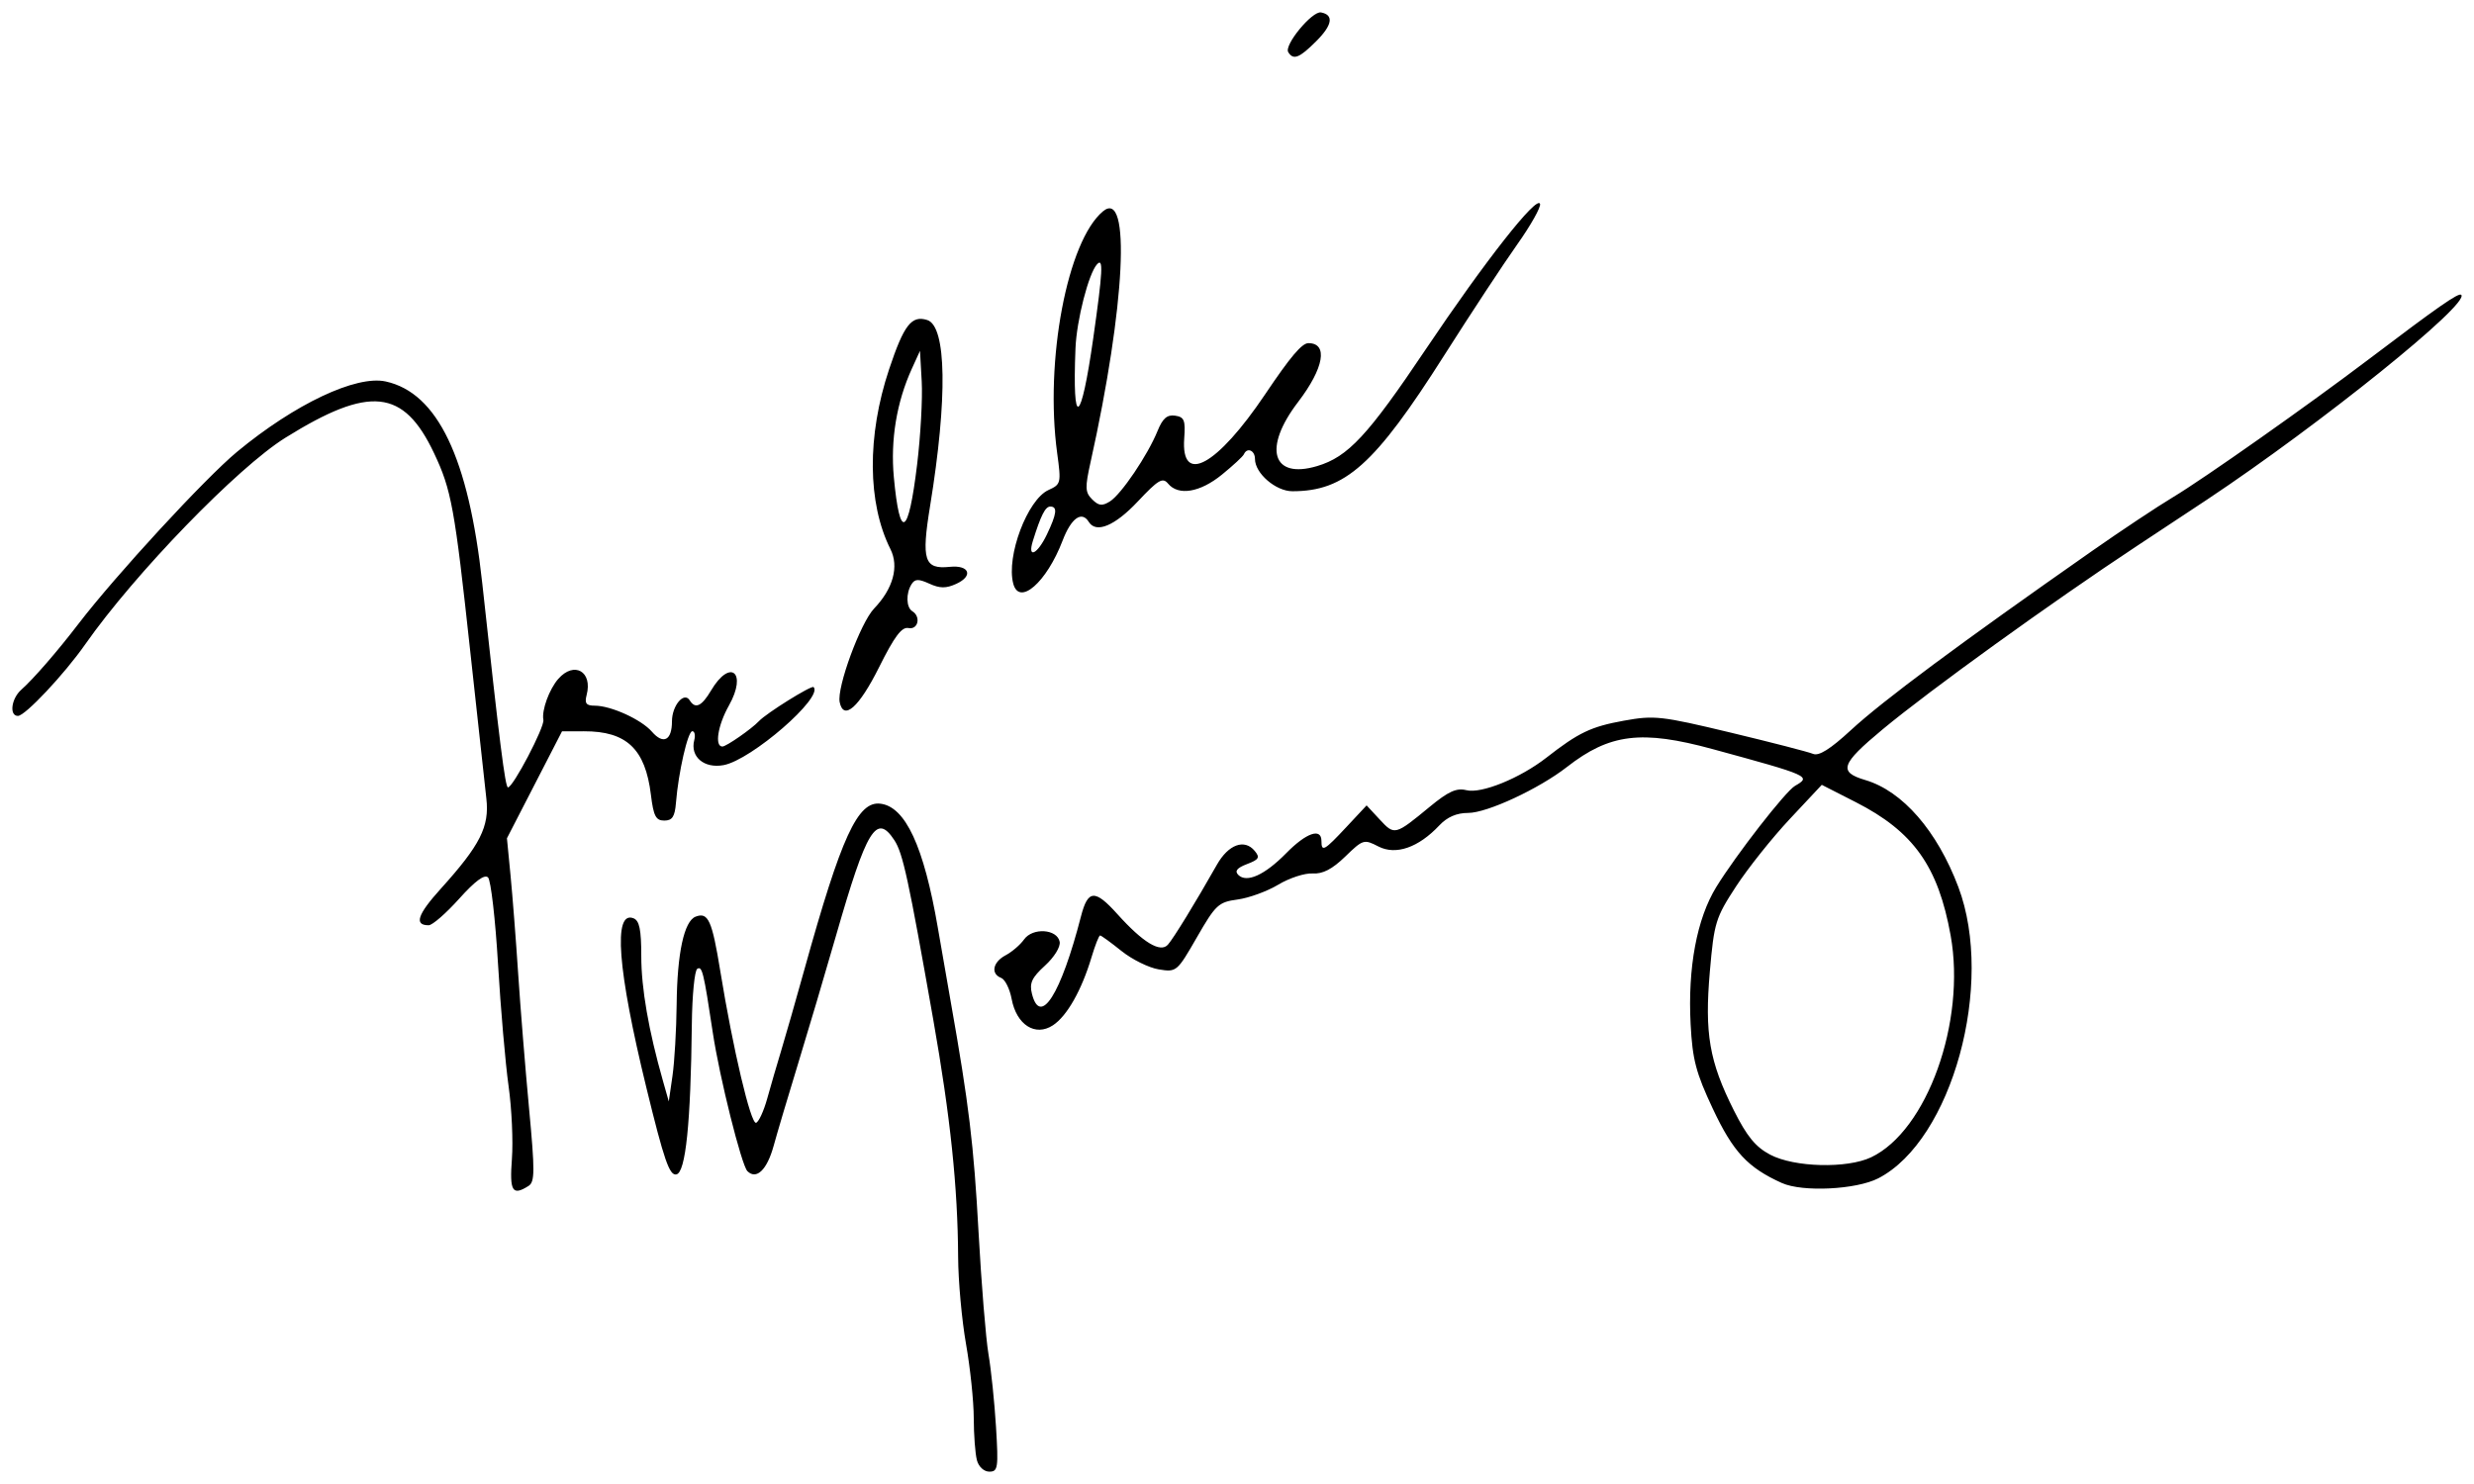
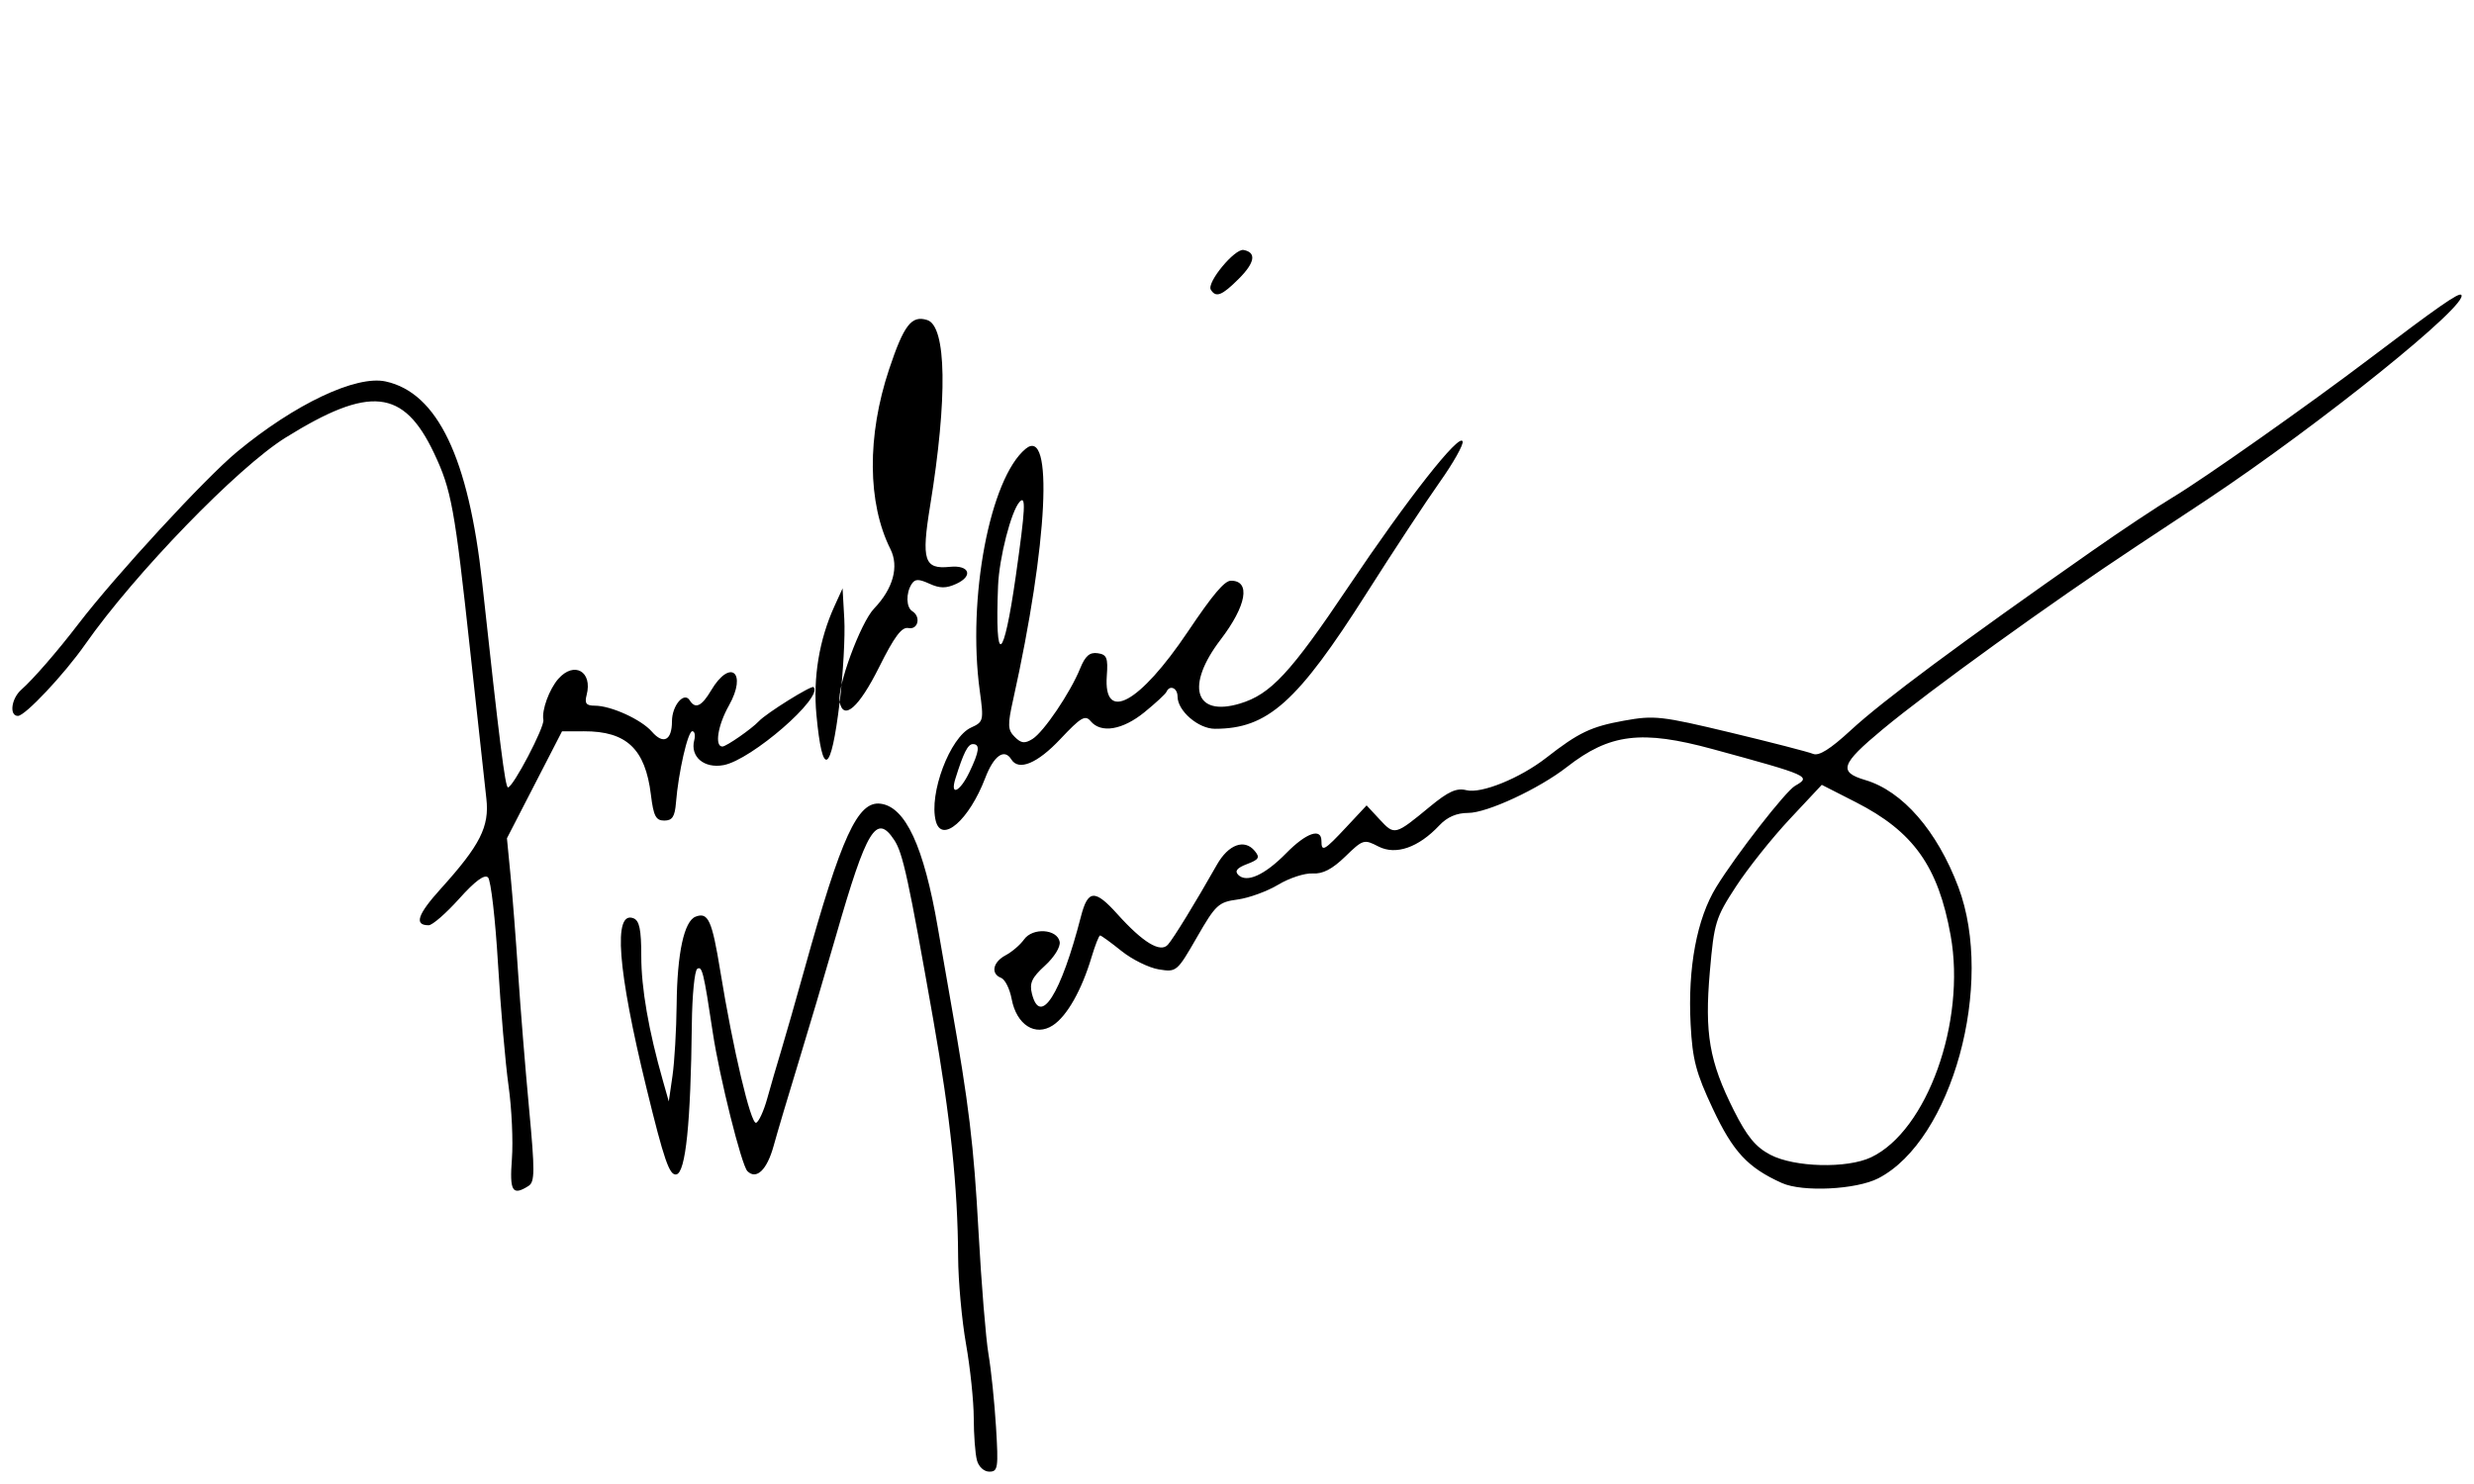
<svg xmlns="http://www.w3.org/2000/svg" xmlns:ns1="http://www.inkscape.org/namespaces/inkscape" xmlns:ns2="http://sodipodi.sourceforge.net/DTD/sodipodi-0.dtd" id="svg2" version="1.1" ns1:version="0.48.1 " width="500" height="300" ns2:docname="Freddie_Mercury_Autograph.jpg">
  <defs id="defs6" />
  <ns2:namedview pagecolor="#ffffff" bordercolor="#666666" borderopacity="1" objecttolerance="10" gridtolerance="10" guidetolerance="10" ns1:pageopacity="0" ns1:pageshadow="2" ns1:window-width="1280" ns1:window-height="738" id="namedview4" showgrid="false" ns1:zoom="0.87583893" ns1:cx="250" ns1:cy="149" ns1:window-x="-8" ns1:window-y="-8" ns1:window-maximized="1" ns1:current-layer="svg2" />
-   <path style="fill:#000000" d="m 197.436,295.177 c -0.343,-1.277 -0.63,-5.11 -0.639,-8.516 -0.008,-3.406 -0.712,-10.142 -1.563,-14.968 -0.851,-4.826 -1.568,-12.723 -1.594,-17.549 -0.075,-14.178 -1.553,-28.293 -5.033,-48.05 -5.001,-28.4 -6.131,-33.614 -7.851,-36.236 -3.63,-5.534 -5.575,-2.354 -11.8,19.302 -2.211,7.691 -5.651,19.304 -7.645,25.807 -1.994,6.503 -4.228,14.017 -4.965,16.699 -1.329,4.837 -3.479,6.901 -5.296,5.086 -1.189,-1.187 -5.634,-18.98 -6.987,-27.966 -1.853,-12.306 -2.154,-13.543 -3.144,-12.932 -0.54,0.333 -1.033,5.34 -1.097,11.126 -0.221,20.076 -1.25,30.077 -3.133,30.435 -1.395,0.265 -2.477,-2.866 -6.057,-17.538 -5.83,-23.892 -6.743,-35.83 -2.619,-34.249 1.216,0.466 1.589,2.268 1.589,7.661 0,6.512 1.474,14.993 4.387,25.244 l 1.173,4.129 0.747,-5.161 c 0.411,-2.839 0.79,-9.342 0.843,-14.452 0.108,-10.388 1.505,-16.849 3.836,-17.743 2.541,-0.974 3.316,0.74 4.99,11.042 2.545,15.66 6.162,30.986 7.229,30.631 0.541,-0.18 1.554,-2.386 2.251,-4.903 0.697,-2.517 1.973,-6.898 2.835,-9.737 0.862,-2.839 2.982,-10.25 4.71,-16.469 7.429,-26.731 10.732,-33.937 15.308,-33.404 5.077,0.591 8.806,8.639 11.63,25.099 0.682,3.974 1.856,10.71 2.608,14.968 3.682,20.826 4.647,28.817 5.612,46.452 0.575,10.503 1.482,21.652 2.015,24.774 0.533,3.123 1.218,9.742 1.521,14.71 0.505,8.273 0.392,9.032 -1.345,9.032 -1.093,0 -2.16,-0.984 -2.519,-2.323 z m -93.979,-60.904 c 0.269,-3.548 -0.034,-10.168 -0.672,-14.71 -0.638,-4.542 -1.6,-15.657 -2.136,-24.701 -0.536,-9.043 -1.444,-16.91 -2.016,-17.482 -0.699,-0.698 -2.62,0.72 -5.844,4.313 -2.642,2.944 -5.412,5.353 -6.155,5.353 -2.994,0 -2.278,-2.152 2.458,-7.395 7.961,-8.811 9.849,-12.551 9.2,-18.22 -0.305,-2.66 -1.763,-15.986 -3.24,-29.612 C 91.878,102.545 91.237,99.032 87.713,91.592 81.558,78.597 74.71,77.889 57.686,88.486 48.019,94.503 27.227,115.97 17.212,130.273 c -4.247,6.065 -12.134,14.452 -13.591,14.452 -1.785,0 -1.346,-3.492 0.663,-5.275 2.467,-2.188 7.27,-7.721 11.535,-13.287 7.557,-9.863 25.644,-29.493 32.089,-34.827 11.68,-9.667 24.068,-15.53 30.046,-14.219 10.471,2.297 16.76,15.44 19.508,40.768 3.488,32.143 4.639,41.291 5.199,41.291 1.028,0 7.431,-12.213 7.155,-13.646 -0.372,-1.927 1.185,-6.207 3.016,-8.29 3.205,-3.645 6.974,-1.503 5.728,3.255 -0.445,1.701 -0.092,2.164 1.654,2.164 3.269,0 9.403,2.796 11.545,5.263 2.308,2.658 4.046,1.756 4.046,-2.101 0,-3.185 2.449,-6.083 3.586,-4.245 1.125,1.818 2.413,1.226 4.311,-1.982 3.889,-6.574 7.375,-3.651 3.615,3.031 -2.251,4 -2.932,8.291 -1.316,8.291 0.779,0 5.921,-3.574 7.374,-5.126 1.518,-1.621 10.634,-7.307 11.05,-6.892 2.047,2.044 -12.561,14.724 -18.175,15.775 -3.949,0.74 -6.812,-1.693 -5.941,-5.048 0.258,-0.994 0.081,-1.806 -0.394,-1.806 -0.908,0 -2.806,8.307 -3.302,14.452 -0.228,2.828 -0.741,3.613 -2.359,3.613 -1.711,0 -2.177,-0.901 -2.707,-5.234 -1.13,-9.248 -4.922,-12.842 -13.52,-12.817 l -4.444,0.013 -5.566,10.809 -5.566,10.809 0.729,7.501 c 0.401,4.126 1.095,13.075 1.542,19.888 0.447,6.813 1.435,19.04 2.195,27.171 1.197,12.804 1.182,14.91 -0.11,15.726 -3.257,2.058 -3.847,1.094 -3.349,-5.477 z m 256.675,4.886 c -6.92,-3.119 -9.866,-6.288 -13.979,-15.044 -3.401,-7.238 -4.098,-9.895 -4.474,-17.04 -0.602,-11.449 1.252,-21.364 5.191,-27.77 3.997,-6.499 13.994,-19.345 15.907,-20.439 3.345,-1.913 2.976,-2.078 -16.644,-7.43 -14.377,-3.922 -20.804,-3.132 -29.456,3.618 -5.648,4.406 -16.125,9.282 -19.945,9.282 -2.34,0 -4.238,0.82 -5.84,2.522 -4.231,4.498 -8.797,6.078 -12.314,4.261 -2.908,-1.502 -3.116,-1.439 -6.708,2.045 -2.627,2.548 -4.544,3.542 -6.581,3.412 -1.581,-0.101 -4.704,0.916 -6.94,2.26 -2.236,1.344 -5.936,2.695 -8.223,3.003 -3.869,0.522 -4.438,1.05 -8.227,7.639 -4.013,6.98 -4.121,7.071 -7.708,6.489 -2.001,-0.324 -5.395,-2 -7.543,-3.724 -2.148,-1.724 -4.091,-3.134 -4.319,-3.134 -0.228,0 -1.004,1.974 -1.726,4.387 -2,6.687 -4.966,11.918 -7.813,13.781 -3.561,2.33 -7.353,-0.098 -8.337,-5.34 -0.383,-2.037 -1.335,-3.948 -2.115,-4.247 -2.164,-0.829 -1.695,-3.202 0.906,-4.58 1.279,-0.678 2.952,-2.114 3.717,-3.192 1.742,-2.452 6.707,-2.127 7.2,0.472 0.193,1.015 -1.098,3.11 -2.968,4.815 -2.664,2.43 -3.178,3.539 -2.638,5.687 1.686,6.71 5.846,0.143 9.916,-15.654 1.395,-5.412 2.815,-5.496 7.364,-0.436 5.16,5.74 8.686,7.874 10.198,6.171 1.156,-1.302 5.505,-8.399 9.909,-16.169 2.322,-4.097 5.564,-5.284 7.632,-2.794 1.111,1.337 0.872,1.749 -1.551,2.669 -2.021,0.768 -2.541,1.41 -1.767,2.184 1.692,1.69 5.353,0.032 9.692,-4.39 4.05,-4.126 7.117,-5.187 7.117,-2.461 0,2.291 0.557,1.978 5.044,-2.825 l 4.085,-4.373 2.675,2.883 c 2.976,3.207 3.069,3.183 10.089,-2.607 3.766,-3.106 5.407,-3.849 7.401,-3.349 3.027,0.759 10.854,-2.424 16.182,-6.581 6.51,-5.079 9.004,-6.268 15.657,-7.472 6.138,-1.11 7.54,-0.954 21.551,2.406 8.243,1.977 15.744,3.913 16.67,4.302 1.175,0.494 3.479,-0.948 7.626,-4.774 6.501,-5.998 21.791,-17.36 48.811,-36.273 5.817,-4.072 13.16,-8.952 16.318,-10.846 6.219,-3.729 27.39,-18.65 39.643,-27.939 13.954,-10.579 18.099,-13.466 18.605,-12.96 1.786,1.784 -28.322,26.046 -51.35,41.379 -0.963,0.641 -7.333,4.853 -14.154,9.36 -17.302,11.43 -41.889,29.167 -51.475,37.134 -8.413,6.992 -8.955,8.589 -3.468,10.21 7.532,2.225 14.532,10.273 18.811,21.627 7.392,19.615 -1.277,51.19 -16.166,58.88 -4.452,2.299 -15.329,2.836 -19.488,0.961 z m 18.017,-5.201 c 11.313,-5.362 19.218,-27.407 16.08,-44.846 -2.516,-13.982 -7.513,-21.005 -19.172,-26.949 l -6.873,-3.503 -6.483,6.925 c -3.566,3.809 -8.45,9.94 -10.855,13.626 -4.125,6.324 -4.423,7.292 -5.283,17.183 -1.089,12.523 -0.11,18.204 4.836,28.048 2.665,5.306 4.402,7.425 7.363,8.987 4.863,2.564 15.51,2.84 20.388,0.528 z M 169.701,141.945 c -0.612,-2.958 4.203,-16.055 6.957,-18.927 3.846,-4.009 5.073,-8.476 3.3,-12.014 -4.655,-9.29 -4.757,-22.889 -0.271,-36.342 2.995,-8.981 4.535,-10.972 7.71,-9.965 3.907,1.238 4.131,15.782 0.58,37.57 -1.795,11.012 -1.199,12.855 3.987,12.323 3.97,-0.407 4.808,1.843 1.284,3.446 -2.054,0.935 -3.296,0.926 -5.414,-0.038 -2.196,-1 -2.92,-0.981 -3.602,0.092 -1.175,1.85 -1.097,4.703 0.149,5.472 1.784,1.101 1.171,3.792 -0.775,3.402 -1.364,-0.273 -2.825,1.675 -5.943,7.924 -4.052,8.121 -7.171,10.885 -7.963,7.056 z m 15.648,-48.023 c 0.704,-5.839 1.124,-13.404 0.932,-16.81 l -0.348,-6.194 -1.646,3.613 c -3.072,6.743 -4.341,14.397 -3.639,21.943 1.205,12.949 2.944,12.004 4.7,-2.552 z m 19.427,24.046 c -1.445,-5.52 2.869,-16.972 7.124,-18.908 2.529,-1.151 2.585,-1.389 1.759,-7.439 -2.55,-18.679 2.043,-42.923 9.265,-48.909 5.685,-4.712 4.506,19.101 -2.509,50.665 -1.156,5.201 -1.117,6.146 0.314,7.574 1.308,1.306 2.023,1.39 3.583,0.417 2.283,-1.424 7.648,-9.361 9.629,-14.244 1.032,-2.544 1.929,-3.329 3.544,-3.097 1.857,0.267 2.118,0.914 1.849,4.593 -0.699,9.563 6.623,5.569 16.367,-8.929 5.088,-7.57 7.415,-10.321 8.731,-10.321 4.036,0 3.147,5.049 -2.097,11.911 -7.135,9.336 -5.242,15.662 3.871,12.935 6.247,-1.869 10.227,-6.153 21.974,-23.65 11.92,-17.755 22.459,-31.168 23.064,-29.355 0.211,0.633 -1.864,4.324 -4.611,8.203 -2.747,3.879 -9.401,13.99 -14.786,22.469 -14.03,22.09 -19.992,27.422 -30.661,27.422 -3.349,0 -7.554,-3.628 -7.554,-6.518 0,-1.746 -1.594,-2.425 -2.239,-0.954 -0.189,0.432 -2.195,2.29 -4.456,4.129 -4.42,3.595 -8.779,4.318 -10.868,1.804 -1.095,-1.318 -1.976,-0.798 -6.122,3.613 -4.638,4.934 -8.427,6.51 -9.906,4.12 -1.418,-2.292 -3.545,-0.773 -5.284,3.773 -3.246,8.488 -8.774,13.305 -9.981,8.696 z m 6.805,-9.923 c 2.004,-4.197 2.179,-5.642 0.683,-5.642 -1.007,0 -1.902,1.77 -3.524,6.968 -1.143,3.666 0.917,2.705 2.841,-1.325 z m 9.373,-39.707 c 1.923,-13.545 2.066,-16.324 0.765,-14.916 -1.704,1.843 -4.131,11.296 -4.36,16.981 -0.668,16.565 1.094,15.554 3.596,-2.065 z m 39.403,-57.795 c -0.884,-1.428 4.841,-8.367 6.625,-8.03 2.642,0.499 2.296,2.556 -0.983,5.83 -3.402,3.398 -4.61,3.869 -5.642,2.201 z" id="path2987" ns1:connector-curvature="0" />
+   <path style="fill:#000000" d="m 197.436,295.177 c -0.343,-1.277 -0.63,-5.11 -0.639,-8.516 -0.008,-3.406 -0.712,-10.142 -1.563,-14.968 -0.851,-4.826 -1.568,-12.723 -1.594,-17.549 -0.075,-14.178 -1.553,-28.293 -5.033,-48.05 -5.001,-28.4 -6.131,-33.614 -7.851,-36.236 -3.63,-5.534 -5.575,-2.354 -11.8,19.302 -2.211,7.691 -5.651,19.304 -7.645,25.807 -1.994,6.503 -4.228,14.017 -4.965,16.699 -1.329,4.837 -3.479,6.901 -5.296,5.086 -1.189,-1.187 -5.634,-18.98 -6.987,-27.966 -1.853,-12.306 -2.154,-13.543 -3.144,-12.932 -0.54,0.333 -1.033,5.34 -1.097,11.126 -0.221,20.076 -1.25,30.077 -3.133,30.435 -1.395,0.265 -2.477,-2.866 -6.057,-17.538 -5.83,-23.892 -6.743,-35.83 -2.619,-34.249 1.216,0.466 1.589,2.268 1.589,7.661 0,6.512 1.474,14.993 4.387,25.244 l 1.173,4.129 0.747,-5.161 c 0.411,-2.839 0.79,-9.342 0.843,-14.452 0.108,-10.388 1.505,-16.849 3.836,-17.743 2.541,-0.974 3.316,0.74 4.99,11.042 2.545,15.66 6.162,30.986 7.229,30.631 0.541,-0.18 1.554,-2.386 2.251,-4.903 0.697,-2.517 1.973,-6.898 2.835,-9.737 0.862,-2.839 2.982,-10.25 4.71,-16.469 7.429,-26.731 10.732,-33.937 15.308,-33.404 5.077,0.591 8.806,8.639 11.63,25.099 0.682,3.974 1.856,10.71 2.608,14.968 3.682,20.826 4.647,28.817 5.612,46.452 0.575,10.503 1.482,21.652 2.015,24.774 0.533,3.123 1.218,9.742 1.521,14.71 0.505,8.273 0.392,9.032 -1.345,9.032 -1.093,0 -2.16,-0.984 -2.519,-2.323 z m -93.979,-60.904 c 0.269,-3.548 -0.034,-10.168 -0.672,-14.71 -0.638,-4.542 -1.6,-15.657 -2.136,-24.701 -0.536,-9.043 -1.444,-16.91 -2.016,-17.482 -0.699,-0.698 -2.62,0.72 -5.844,4.313 -2.642,2.944 -5.412,5.353 -6.155,5.353 -2.994,0 -2.278,-2.152 2.458,-7.395 7.961,-8.811 9.849,-12.551 9.2,-18.22 -0.305,-2.66 -1.763,-15.986 -3.24,-29.612 C 91.878,102.545 91.237,99.032 87.713,91.592 81.558,78.597 74.71,77.889 57.686,88.486 48.019,94.503 27.227,115.97 17.212,130.273 c -4.247,6.065 -12.134,14.452 -13.591,14.452 -1.785,0 -1.346,-3.492 0.663,-5.275 2.467,-2.188 7.27,-7.721 11.535,-13.287 7.557,-9.863 25.644,-29.493 32.089,-34.827 11.68,-9.667 24.068,-15.53 30.046,-14.219 10.471,2.297 16.76,15.44 19.508,40.768 3.488,32.143 4.639,41.291 5.199,41.291 1.028,0 7.431,-12.213 7.155,-13.646 -0.372,-1.927 1.185,-6.207 3.016,-8.29 3.205,-3.645 6.974,-1.503 5.728,3.255 -0.445,1.701 -0.092,2.164 1.654,2.164 3.269,0 9.403,2.796 11.545,5.263 2.308,2.658 4.046,1.756 4.046,-2.101 0,-3.185 2.449,-6.083 3.586,-4.245 1.125,1.818 2.413,1.226 4.311,-1.982 3.889,-6.574 7.375,-3.651 3.615,3.031 -2.251,4 -2.932,8.291 -1.316,8.291 0.779,0 5.921,-3.574 7.374,-5.126 1.518,-1.621 10.634,-7.307 11.05,-6.892 2.047,2.044 -12.561,14.724 -18.175,15.775 -3.949,0.74 -6.812,-1.693 -5.941,-5.048 0.258,-0.994 0.081,-1.806 -0.394,-1.806 -0.908,0 -2.806,8.307 -3.302,14.452 -0.228,2.828 -0.741,3.613 -2.359,3.613 -1.711,0 -2.177,-0.901 -2.707,-5.234 -1.13,-9.248 -4.922,-12.842 -13.52,-12.817 l -4.444,0.013 -5.566,10.809 -5.566,10.809 0.729,7.501 c 0.401,4.126 1.095,13.075 1.542,19.888 0.447,6.813 1.435,19.04 2.195,27.171 1.197,12.804 1.182,14.91 -0.11,15.726 -3.257,2.058 -3.847,1.094 -3.349,-5.477 z m 256.675,4.886 c -6.92,-3.119 -9.866,-6.288 -13.979,-15.044 -3.401,-7.238 -4.098,-9.895 -4.474,-17.04 -0.602,-11.449 1.252,-21.364 5.191,-27.77 3.997,-6.499 13.994,-19.345 15.907,-20.439 3.345,-1.913 2.976,-2.078 -16.644,-7.43 -14.377,-3.922 -20.804,-3.132 -29.456,3.618 -5.648,4.406 -16.125,9.282 -19.945,9.282 -2.34,0 -4.238,0.82 -5.84,2.522 -4.231,4.498 -8.797,6.078 -12.314,4.261 -2.908,-1.502 -3.116,-1.439 -6.708,2.045 -2.627,2.548 -4.544,3.542 -6.581,3.412 -1.581,-0.101 -4.704,0.916 -6.94,2.26 -2.236,1.344 -5.936,2.695 -8.223,3.003 -3.869,0.522 -4.438,1.05 -8.227,7.639 -4.013,6.98 -4.121,7.071 -7.708,6.489 -2.001,-0.324 -5.395,-2 -7.543,-3.724 -2.148,-1.724 -4.091,-3.134 -4.319,-3.134 -0.228,0 -1.004,1.974 -1.726,4.387 -2,6.687 -4.966,11.918 -7.813,13.781 -3.561,2.33 -7.353,-0.098 -8.337,-5.34 -0.383,-2.037 -1.335,-3.948 -2.115,-4.247 -2.164,-0.829 -1.695,-3.202 0.906,-4.58 1.279,-0.678 2.952,-2.114 3.717,-3.192 1.742,-2.452 6.707,-2.127 7.2,0.472 0.193,1.015 -1.098,3.11 -2.968,4.815 -2.664,2.43 -3.178,3.539 -2.638,5.687 1.686,6.71 5.846,0.143 9.916,-15.654 1.395,-5.412 2.815,-5.496 7.364,-0.436 5.16,5.74 8.686,7.874 10.198,6.171 1.156,-1.302 5.505,-8.399 9.909,-16.169 2.322,-4.097 5.564,-5.284 7.632,-2.794 1.111,1.337 0.872,1.749 -1.551,2.669 -2.021,0.768 -2.541,1.41 -1.767,2.184 1.692,1.69 5.353,0.032 9.692,-4.39 4.05,-4.126 7.117,-5.187 7.117,-2.461 0,2.291 0.557,1.978 5.044,-2.825 l 4.085,-4.373 2.675,2.883 c 2.976,3.207 3.069,3.183 10.089,-2.607 3.766,-3.106 5.407,-3.849 7.401,-3.349 3.027,0.759 10.854,-2.424 16.182,-6.581 6.51,-5.079 9.004,-6.268 15.657,-7.472 6.138,-1.11 7.54,-0.954 21.551,2.406 8.243,1.977 15.744,3.913 16.67,4.302 1.175,0.494 3.479,-0.948 7.626,-4.774 6.501,-5.998 21.791,-17.36 48.811,-36.273 5.817,-4.072 13.16,-8.952 16.318,-10.846 6.219,-3.729 27.39,-18.65 39.643,-27.939 13.954,-10.579 18.099,-13.466 18.605,-12.96 1.786,1.784 -28.322,26.046 -51.35,41.379 -0.963,0.641 -7.333,4.853 -14.154,9.36 -17.302,11.43 -41.889,29.167 -51.475,37.134 -8.413,6.992 -8.955,8.589 -3.468,10.21 7.532,2.225 14.532,10.273 18.811,21.627 7.392,19.615 -1.277,51.19 -16.166,58.88 -4.452,2.299 -15.329,2.836 -19.488,0.961 z m 18.017,-5.201 c 11.313,-5.362 19.218,-27.407 16.08,-44.846 -2.516,-13.982 -7.513,-21.005 -19.172,-26.949 l -6.873,-3.503 -6.483,6.925 c -3.566,3.809 -8.45,9.94 -10.855,13.626 -4.125,6.324 -4.423,7.292 -5.283,17.183 -1.089,12.523 -0.11,18.204 4.836,28.048 2.665,5.306 4.402,7.425 7.363,8.987 4.863,2.564 15.51,2.84 20.388,0.528 z M 169.701,141.945 c -0.612,-2.958 4.203,-16.055 6.957,-18.927 3.846,-4.009 5.073,-8.476 3.3,-12.014 -4.655,-9.29 -4.757,-22.889 -0.271,-36.342 2.995,-8.981 4.535,-10.972 7.71,-9.965 3.907,1.238 4.131,15.782 0.58,37.57 -1.795,11.012 -1.199,12.855 3.987,12.323 3.97,-0.407 4.808,1.843 1.284,3.446 -2.054,0.935 -3.296,0.926 -5.414,-0.038 -2.196,-1 -2.92,-0.981 -3.602,0.092 -1.175,1.85 -1.097,4.703 0.149,5.472 1.784,1.101 1.171,3.792 -0.775,3.402 -1.364,-0.273 -2.825,1.675 -5.943,7.924 -4.052,8.121 -7.171,10.885 -7.963,7.056 z c 0.704,-5.839 1.124,-13.404 0.932,-16.81 l -0.348,-6.194 -1.646,3.613 c -3.072,6.743 -4.341,14.397 -3.639,21.943 1.205,12.949 2.944,12.004 4.7,-2.552 z m 19.427,24.046 c -1.445,-5.52 2.869,-16.972 7.124,-18.908 2.529,-1.151 2.585,-1.389 1.759,-7.439 -2.55,-18.679 2.043,-42.923 9.265,-48.909 5.685,-4.712 4.506,19.101 -2.509,50.665 -1.156,5.201 -1.117,6.146 0.314,7.574 1.308,1.306 2.023,1.39 3.583,0.417 2.283,-1.424 7.648,-9.361 9.629,-14.244 1.032,-2.544 1.929,-3.329 3.544,-3.097 1.857,0.267 2.118,0.914 1.849,4.593 -0.699,9.563 6.623,5.569 16.367,-8.929 5.088,-7.57 7.415,-10.321 8.731,-10.321 4.036,0 3.147,5.049 -2.097,11.911 -7.135,9.336 -5.242,15.662 3.871,12.935 6.247,-1.869 10.227,-6.153 21.974,-23.65 11.92,-17.755 22.459,-31.168 23.064,-29.355 0.211,0.633 -1.864,4.324 -4.611,8.203 -2.747,3.879 -9.401,13.99 -14.786,22.469 -14.03,22.09 -19.992,27.422 -30.661,27.422 -3.349,0 -7.554,-3.628 -7.554,-6.518 0,-1.746 -1.594,-2.425 -2.239,-0.954 -0.189,0.432 -2.195,2.29 -4.456,4.129 -4.42,3.595 -8.779,4.318 -10.868,1.804 -1.095,-1.318 -1.976,-0.798 -6.122,3.613 -4.638,4.934 -8.427,6.51 -9.906,4.12 -1.418,-2.292 -3.545,-0.773 -5.284,3.773 -3.246,8.488 -8.774,13.305 -9.981,8.696 z m 6.805,-9.923 c 2.004,-4.197 2.179,-5.642 0.683,-5.642 -1.007,0 -1.902,1.77 -3.524,6.968 -1.143,3.666 0.917,2.705 2.841,-1.325 z m 9.373,-39.707 c 1.923,-13.545 2.066,-16.324 0.765,-14.916 -1.704,1.843 -4.131,11.296 -4.36,16.981 -0.668,16.565 1.094,15.554 3.596,-2.065 z m 39.403,-57.795 c -0.884,-1.428 4.841,-8.367 6.625,-8.03 2.642,0.499 2.296,2.556 -0.983,5.83 -3.402,3.398 -4.61,3.869 -5.642,2.201 z" id="path2987" ns1:connector-curvature="0" />
</svg>